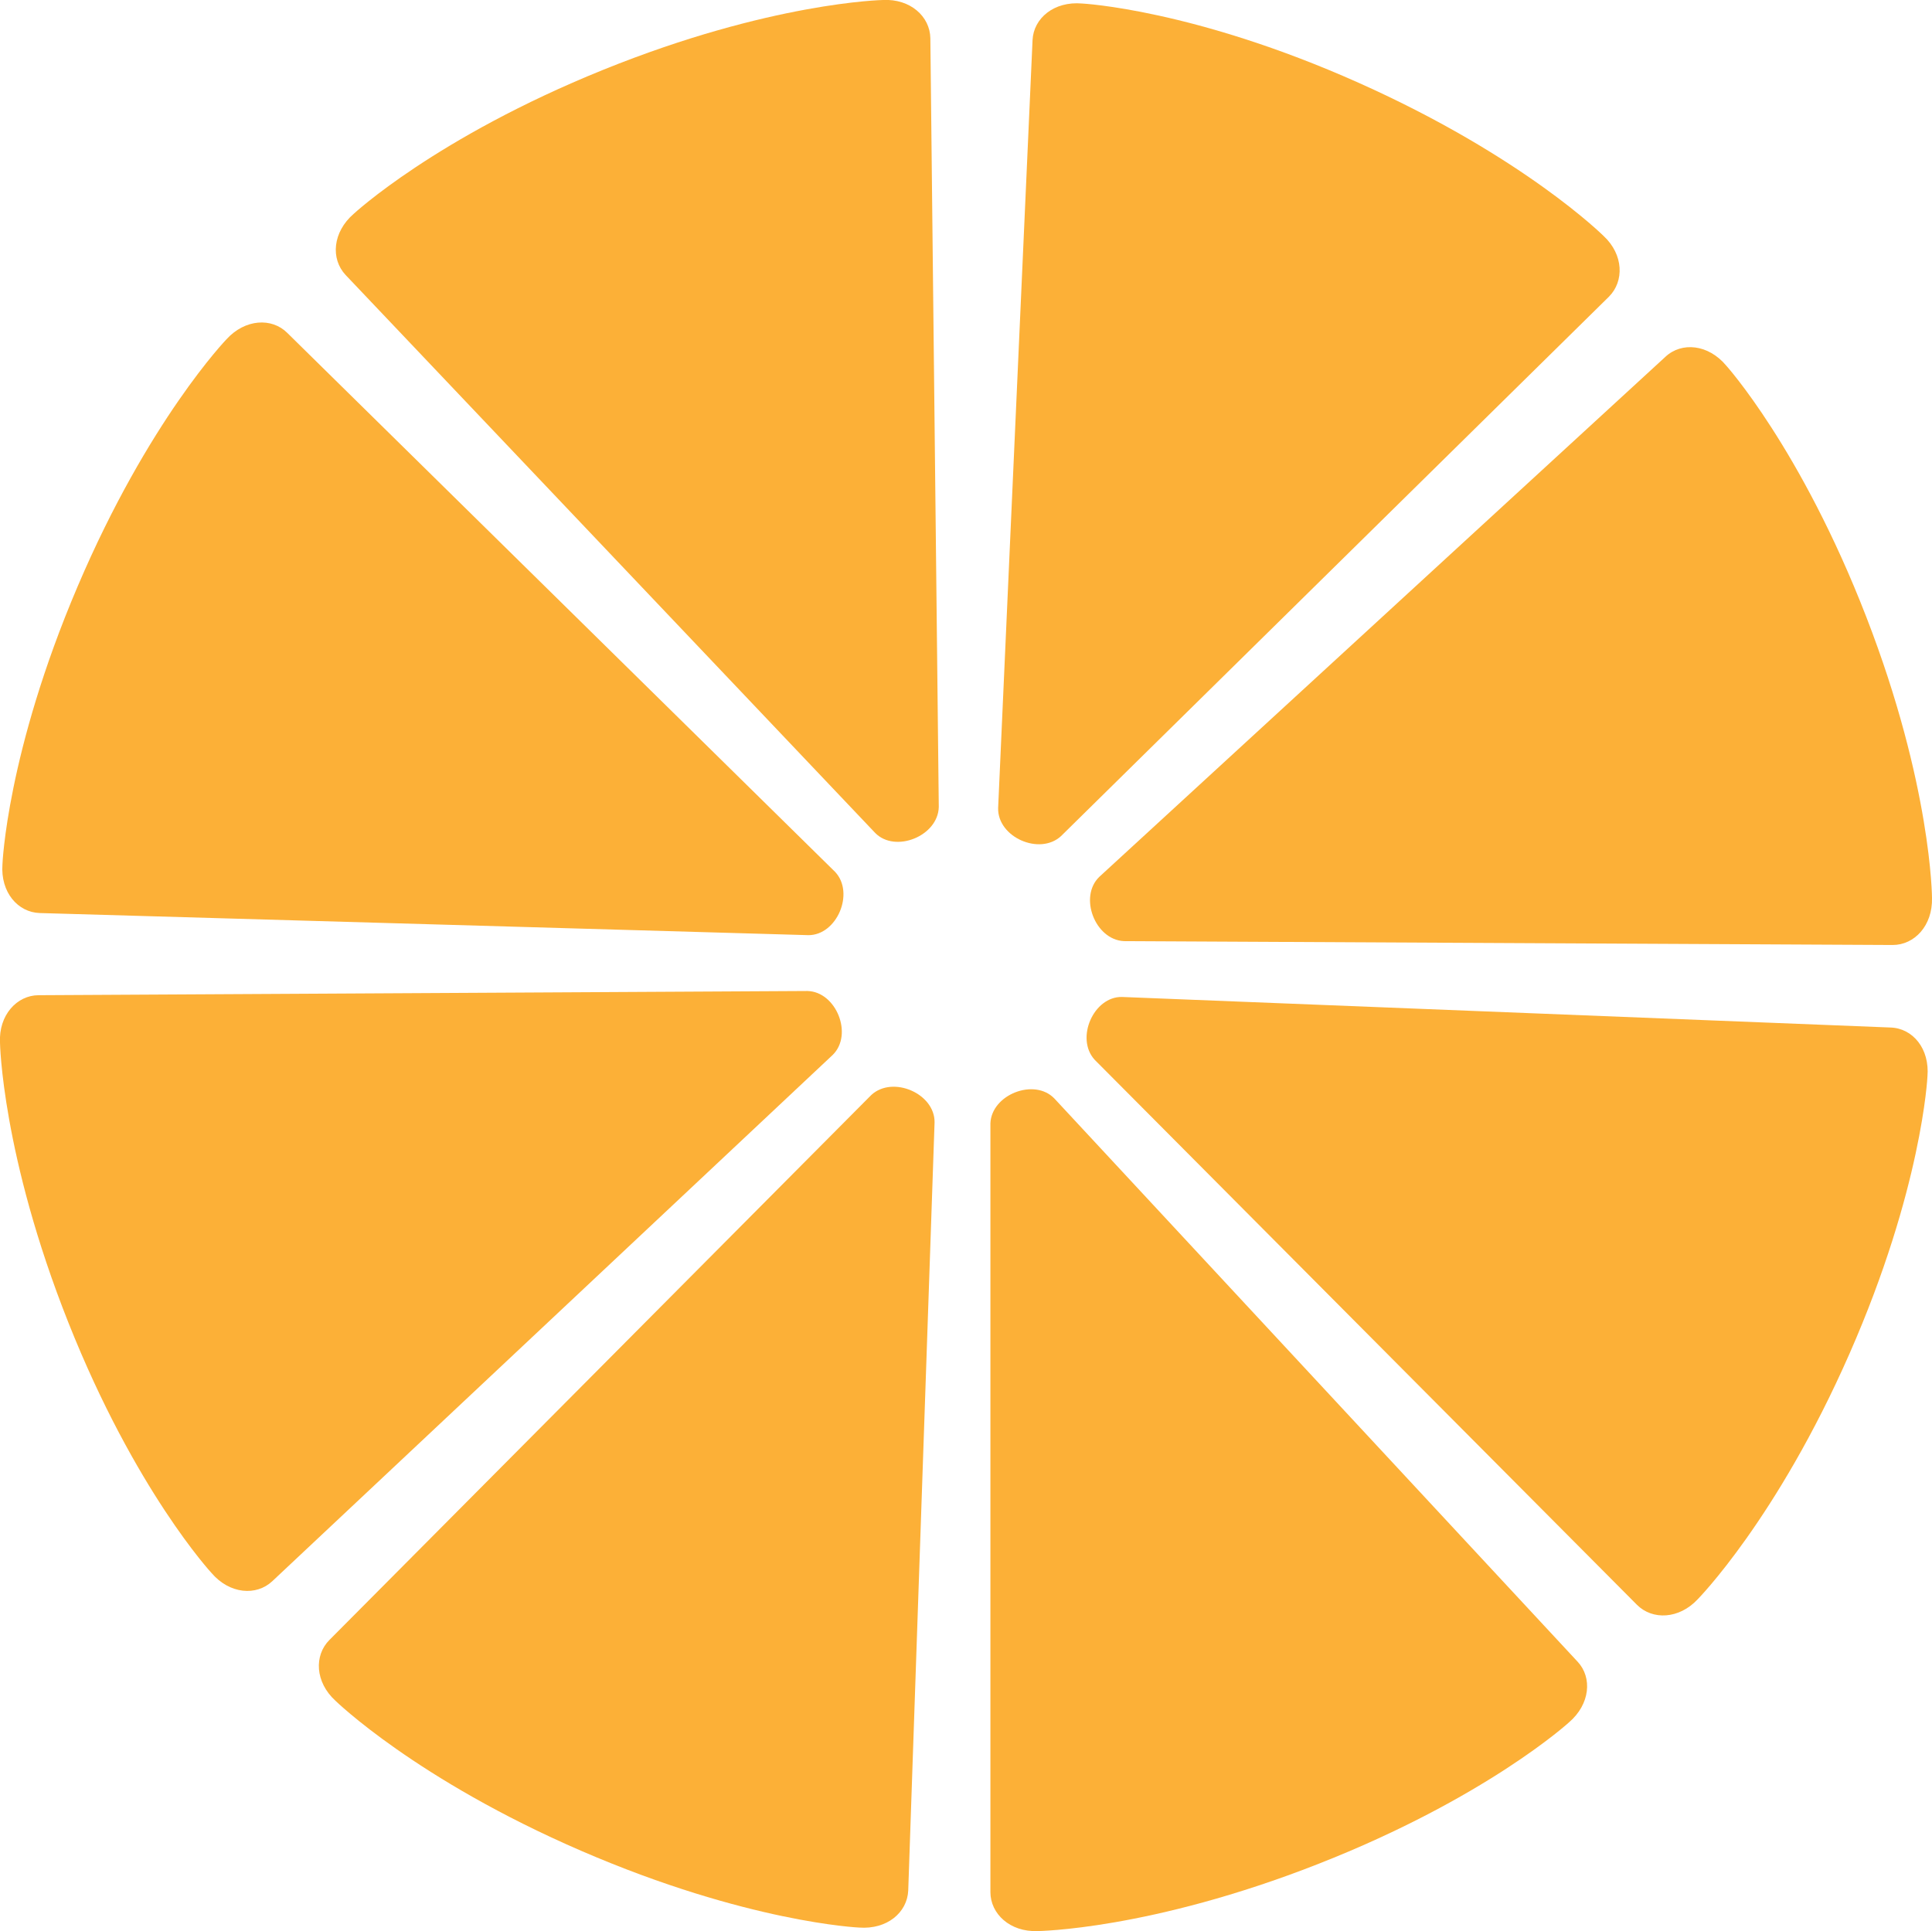
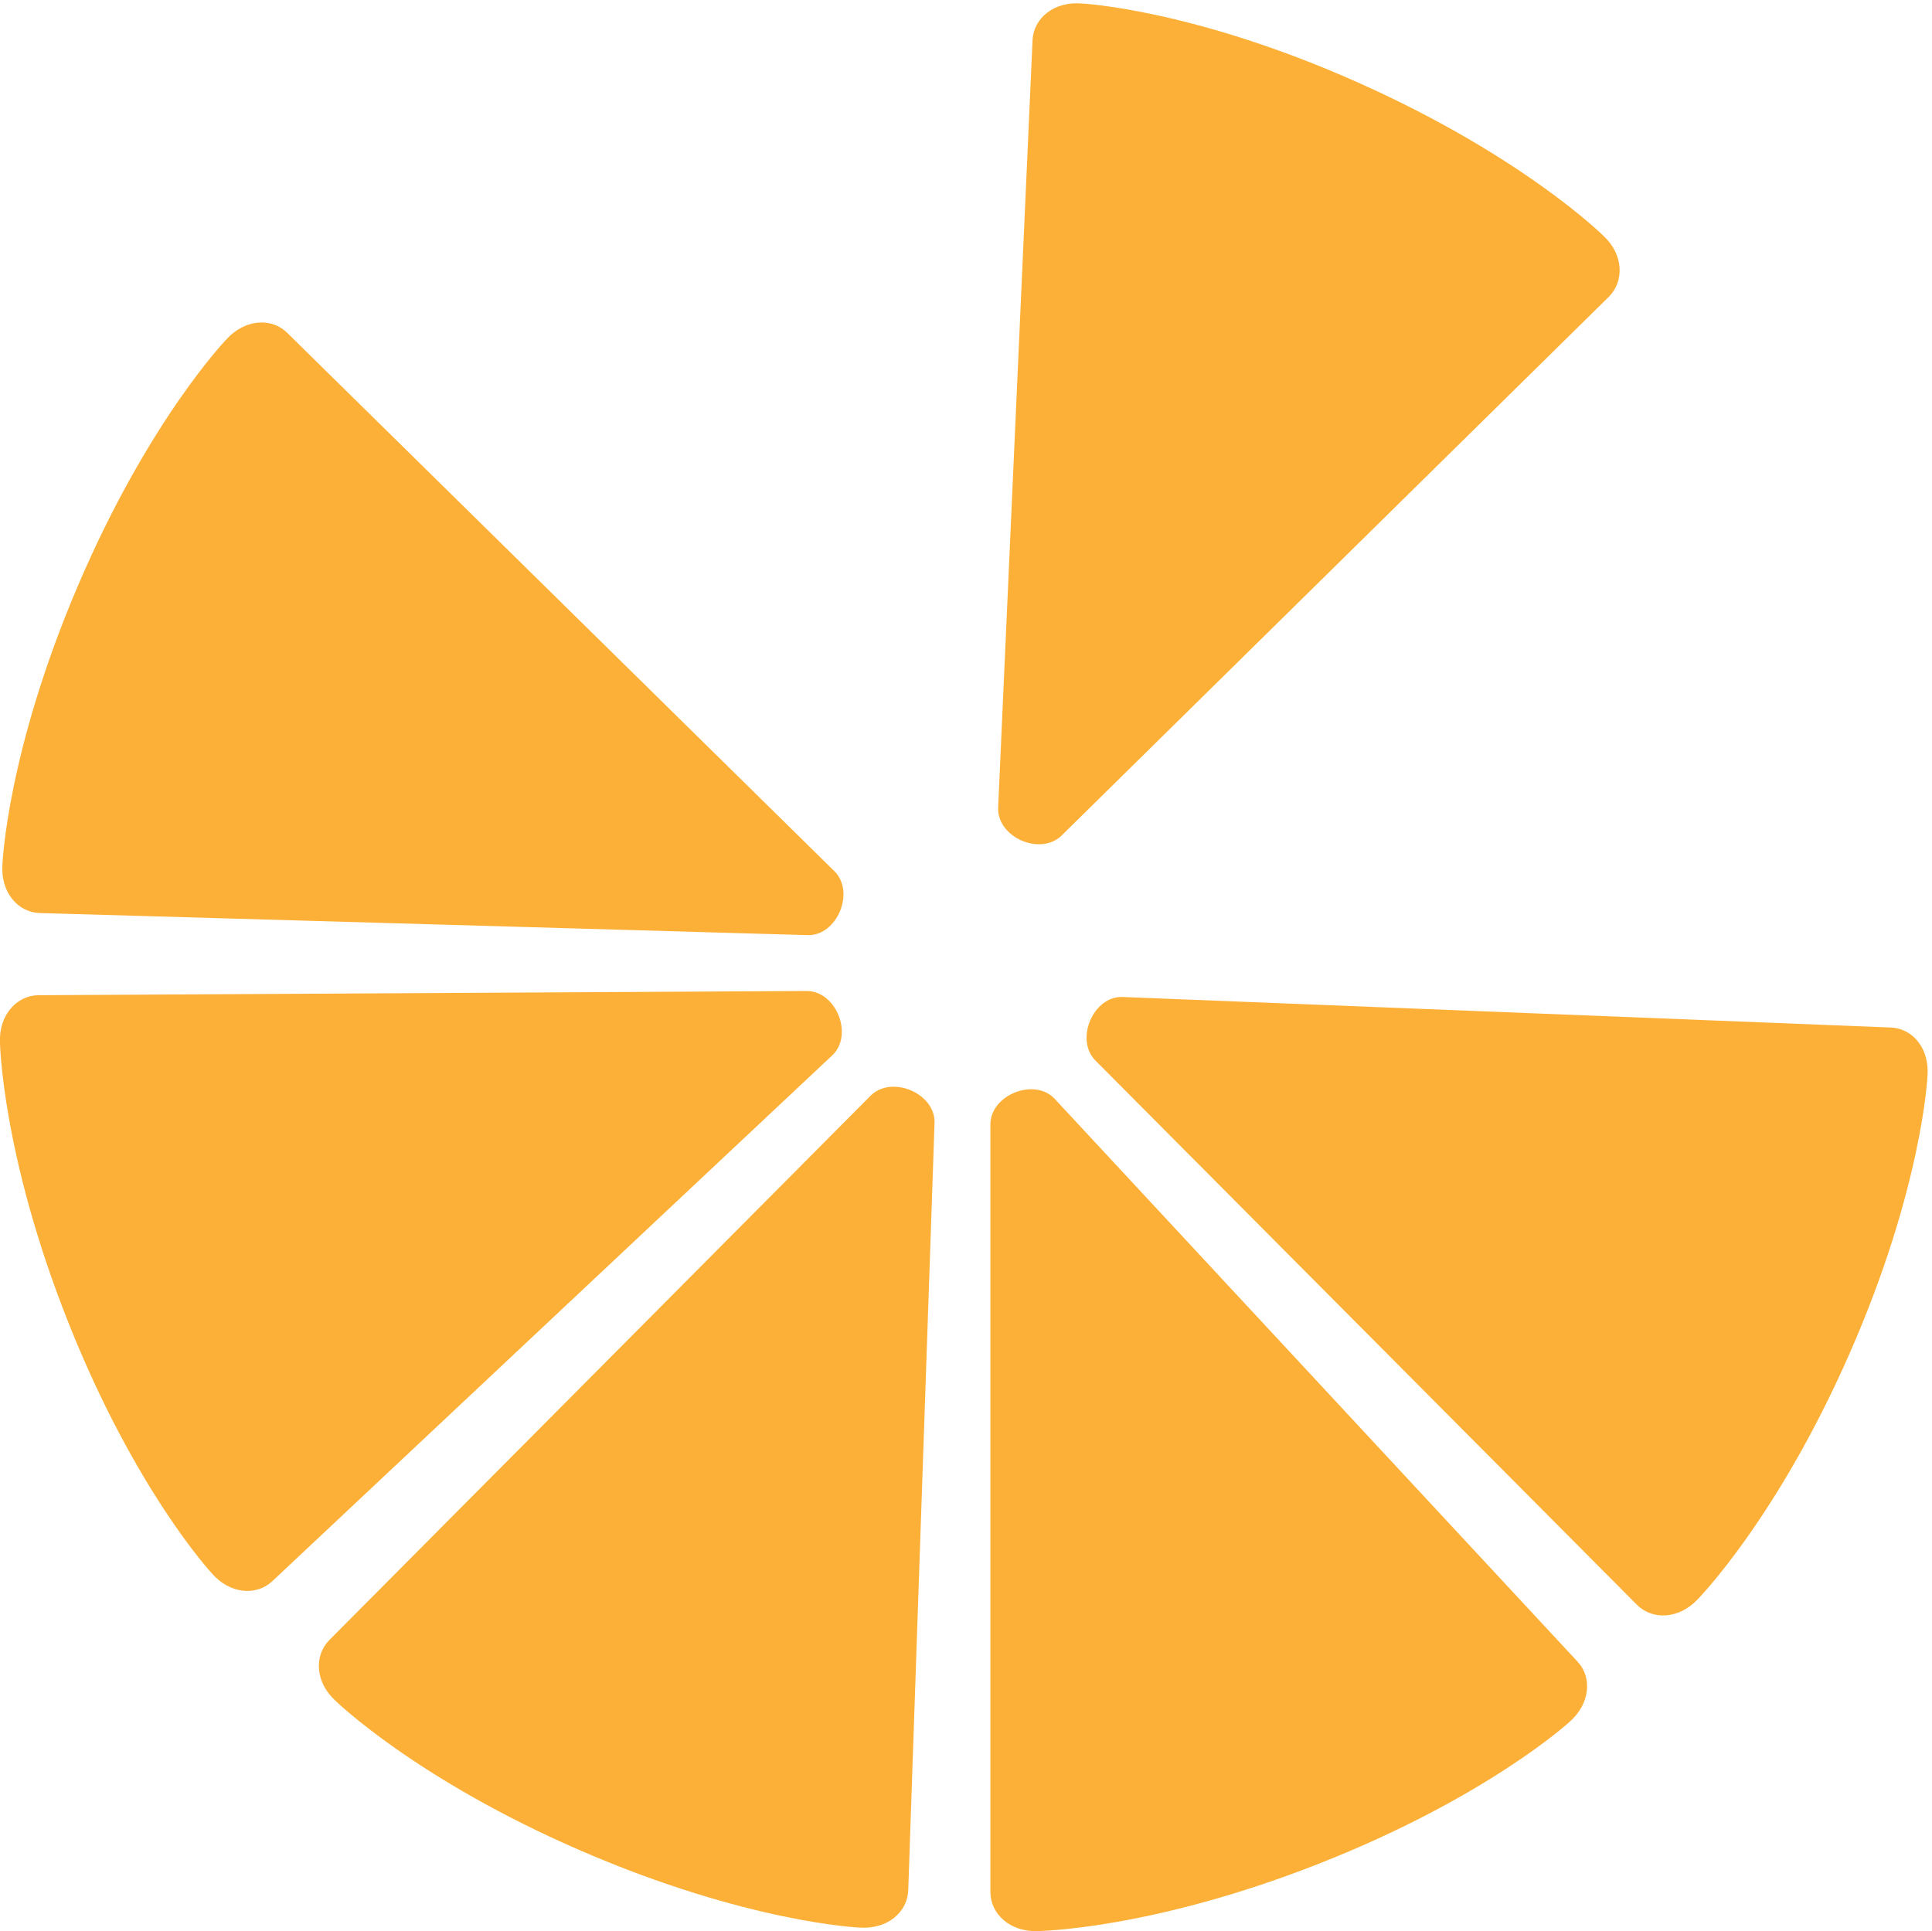
<svg xmlns="http://www.w3.org/2000/svg" version="1.1" id="Layer_1" x="0px" y="0px" viewBox="0 0 550.1 549.9" style="enable-background:new 0 0 550.1 549.9;" xml:space="preserve">
  <style type="text/css">
	.st0{fill:#FCB037;}
</style>
  <title>MP_logo</title>
  <g id="Logo_Text">
    <g id="Logo">
      <path class="st0" d="M302.1,238.1l156-153.6c4.4-4.4,4.2-12-1.5-17.3c0,0-22.7-22.6-69.7-43.6S308.1,1,308.1,1    c-8-0.7-13.8,4.2-14.1,10.4l-9.8,218.7C284,238.4,296,243.7,302.1,238.1z" />
-       <path class="st0" d="M320,268l218.9,1.1c6.2,0,11.4-5.5,11.2-13.4c0,0-0.1-32-18.7-80s-39.9-71.6-39.9-71.6    c-5.1-6.1-12.7-6.8-17.3-2.5L313,249.7C307.1,255.4,311.8,267.6,320,268z" />
      <path class="st0" d="M311.7,301.8L466.1,457c4.4,4.4,12,4.1,17.3-1.6c0,0,22.5-22.8,43.2-69.9s22.2-78.9,22.2-78.9    c0.7-8-4.2-13.8-10.5-14l-218.8-8.7C311.4,283.7,306.1,295.7,311.7,301.8z" />
      <path class="st0" d="M282,319.9v218.9c0,6.2,5.6,11.4,13.4,11.1c0,0,32-0.3,79.9-19.1s71.4-40.3,71.4-40.3    c6.1-5.2,6.7-12.8,2.5-17.3l-149-160.4C294.5,306.9,282.3,311.7,282,319.9z" />
      <path class="st0" d="M248.1,311.8L93.8,467c-4.4,4.4-4.1,12,1.7,17.3c0,0,22.9,22.4,70.1,42.8s79,21.8,79,21.8    c8,0.6,13.7-4.3,14-10.5l7.5-218.8C266.2,311.4,254.2,306.2,248.1,311.8z" />
      <path class="st0" d="M229.9,282.2L11,283.4c-6.2,0-11.4,5.7-11,13.5c0,0,0.5,32,19.5,79.8s40.7,71.2,40.7,71.2    c5.2,6.1,12.8,6.6,17.3,2.4l159.6-149.9C243,294.6,238.1,282.4,229.9,282.2z" />
      <path class="st0" d="M237.8,248.3L81.8,94.8c-4.4-4.4-12-4-17.3,1.8c0,0-22.2,23-42.4,70.4S0.7,246.1,0.7,246.1    c-0.6,8,4.4,13.7,10.6,13.9l218.9,6.3C238.3,266.3,243.4,254.3,237.8,248.3z" />
-       <path class="st0" d="M267.3,229.8l-2.4-218.9c-0.1-6.2-5.7-11.3-13.5-10.9c0,0-32,0.6-79.7,19.9s-71,41-71,41    c-6,5.2-6.6,12.8-2.3,17.4l150.8,158.9C254.9,243,267.1,238.1,267.3,229.8z" />
    </g>
  </g>
</svg>